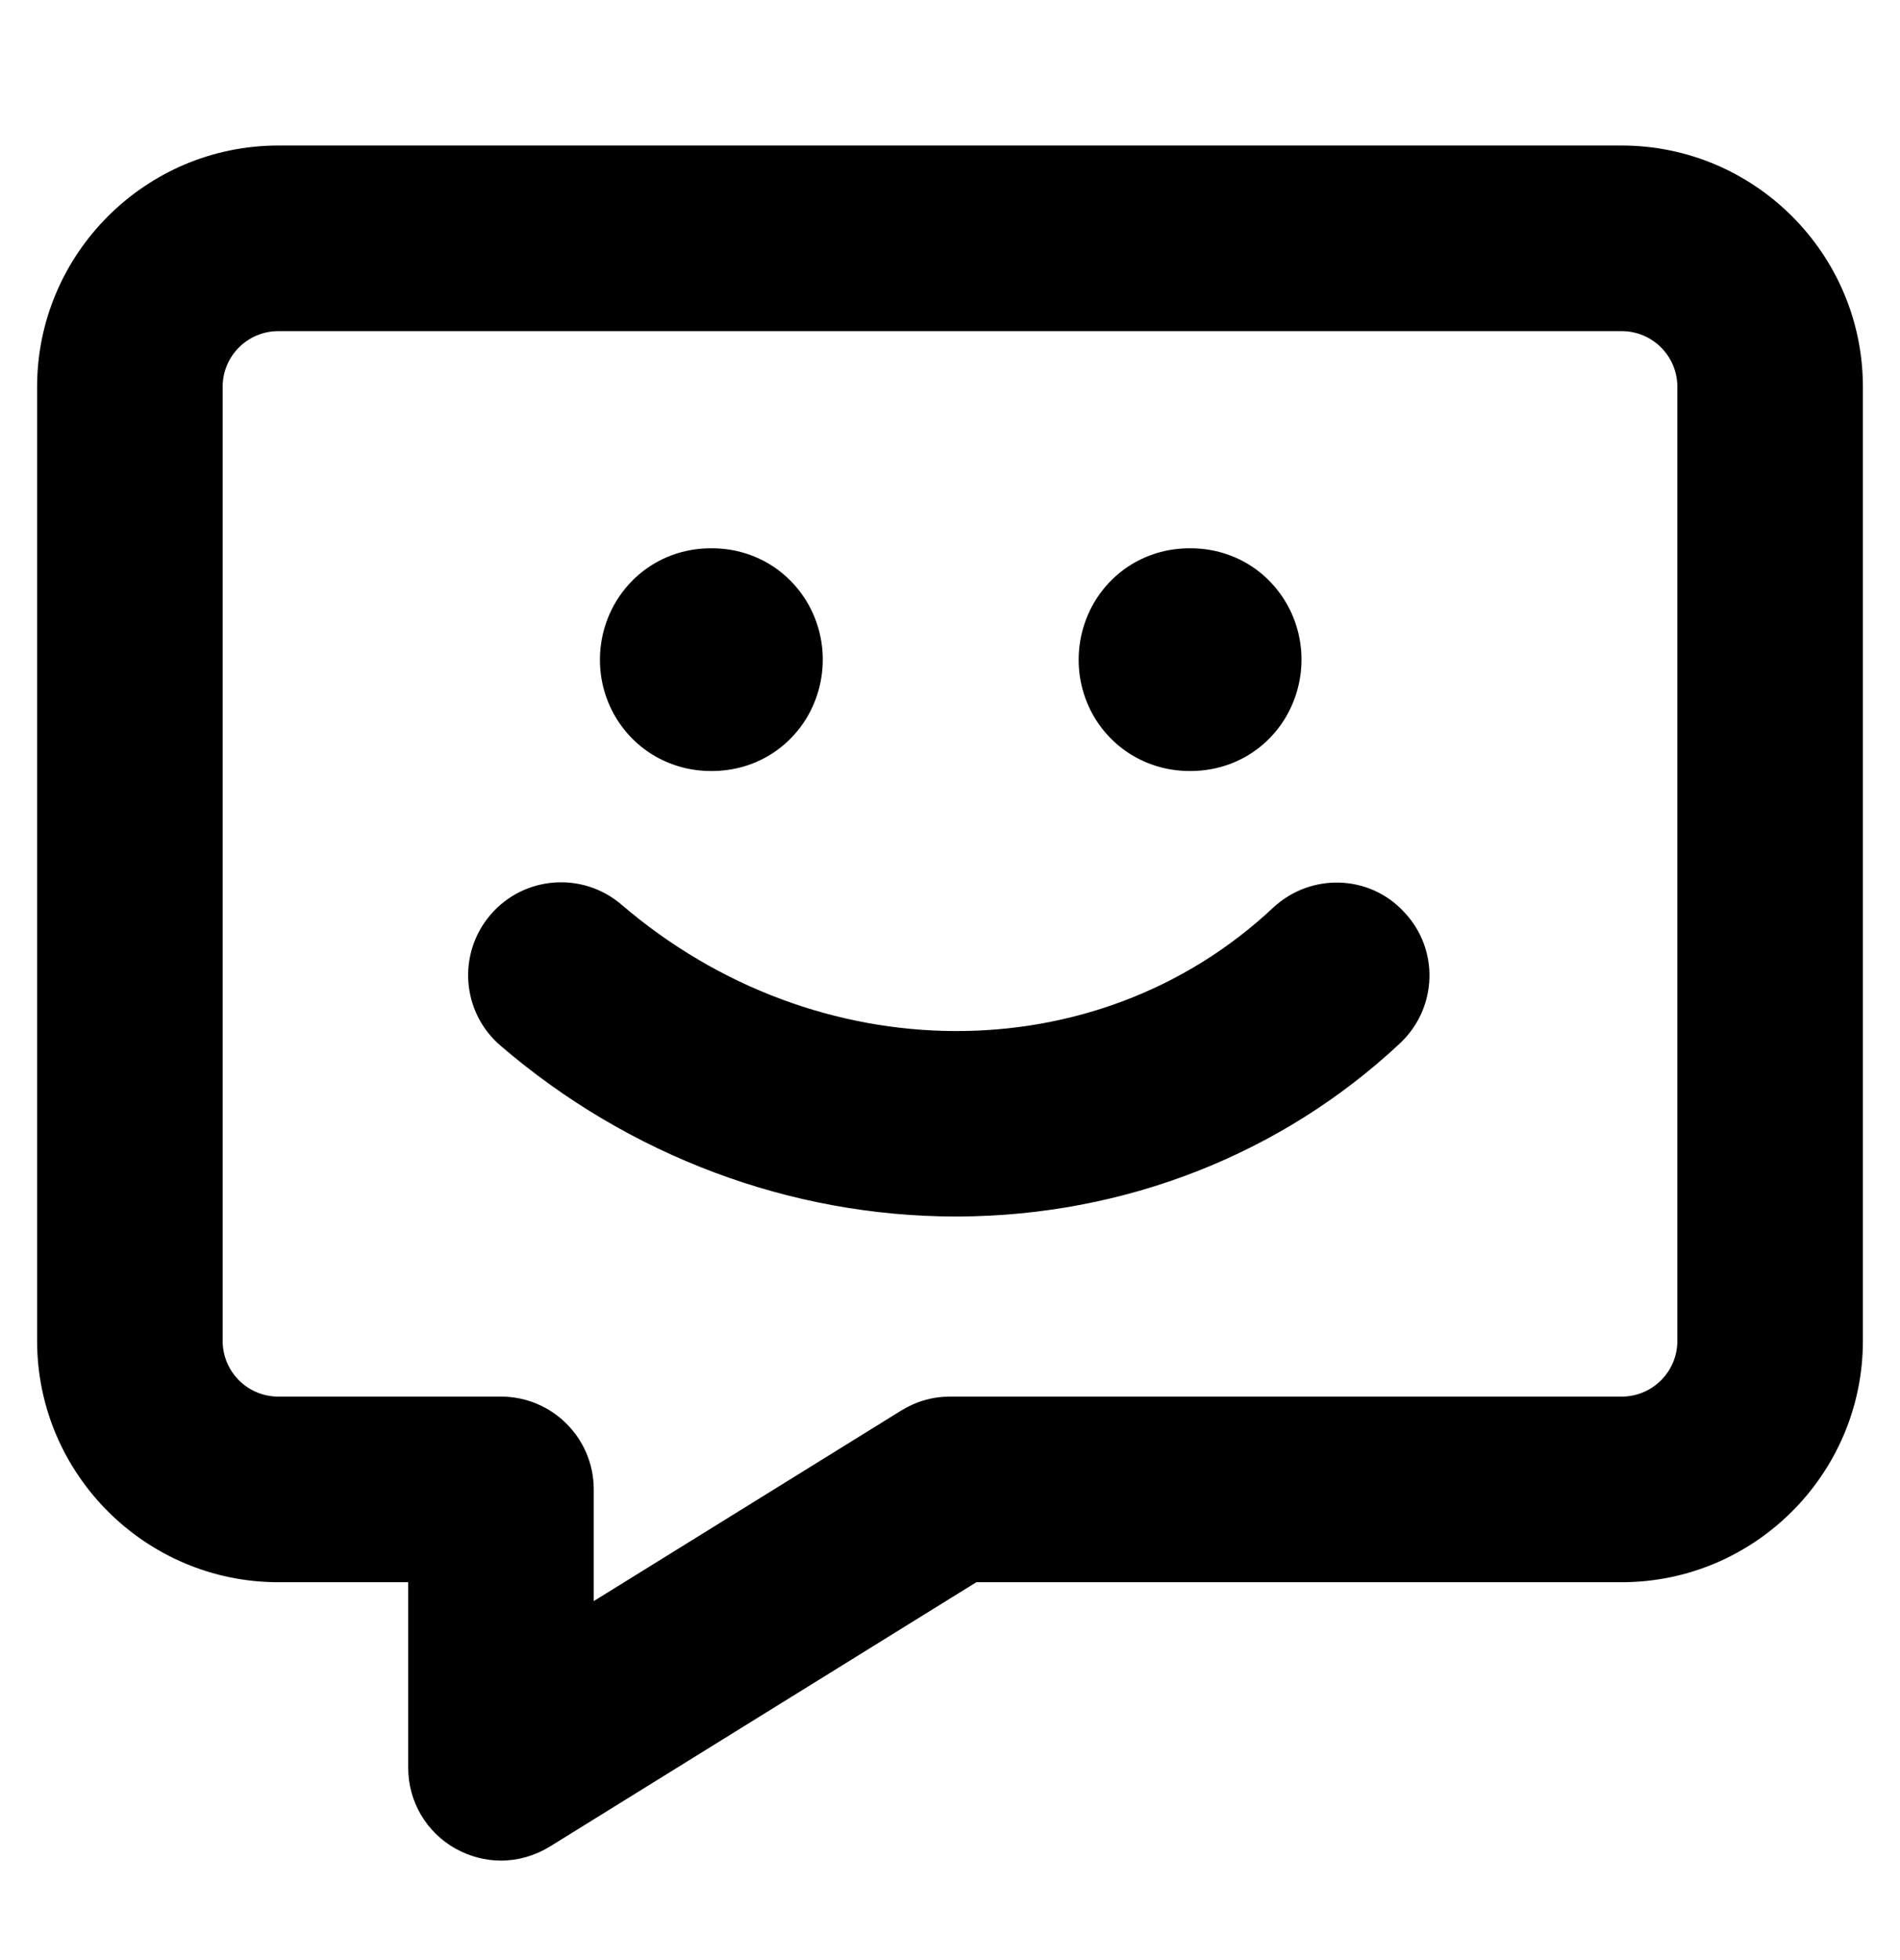
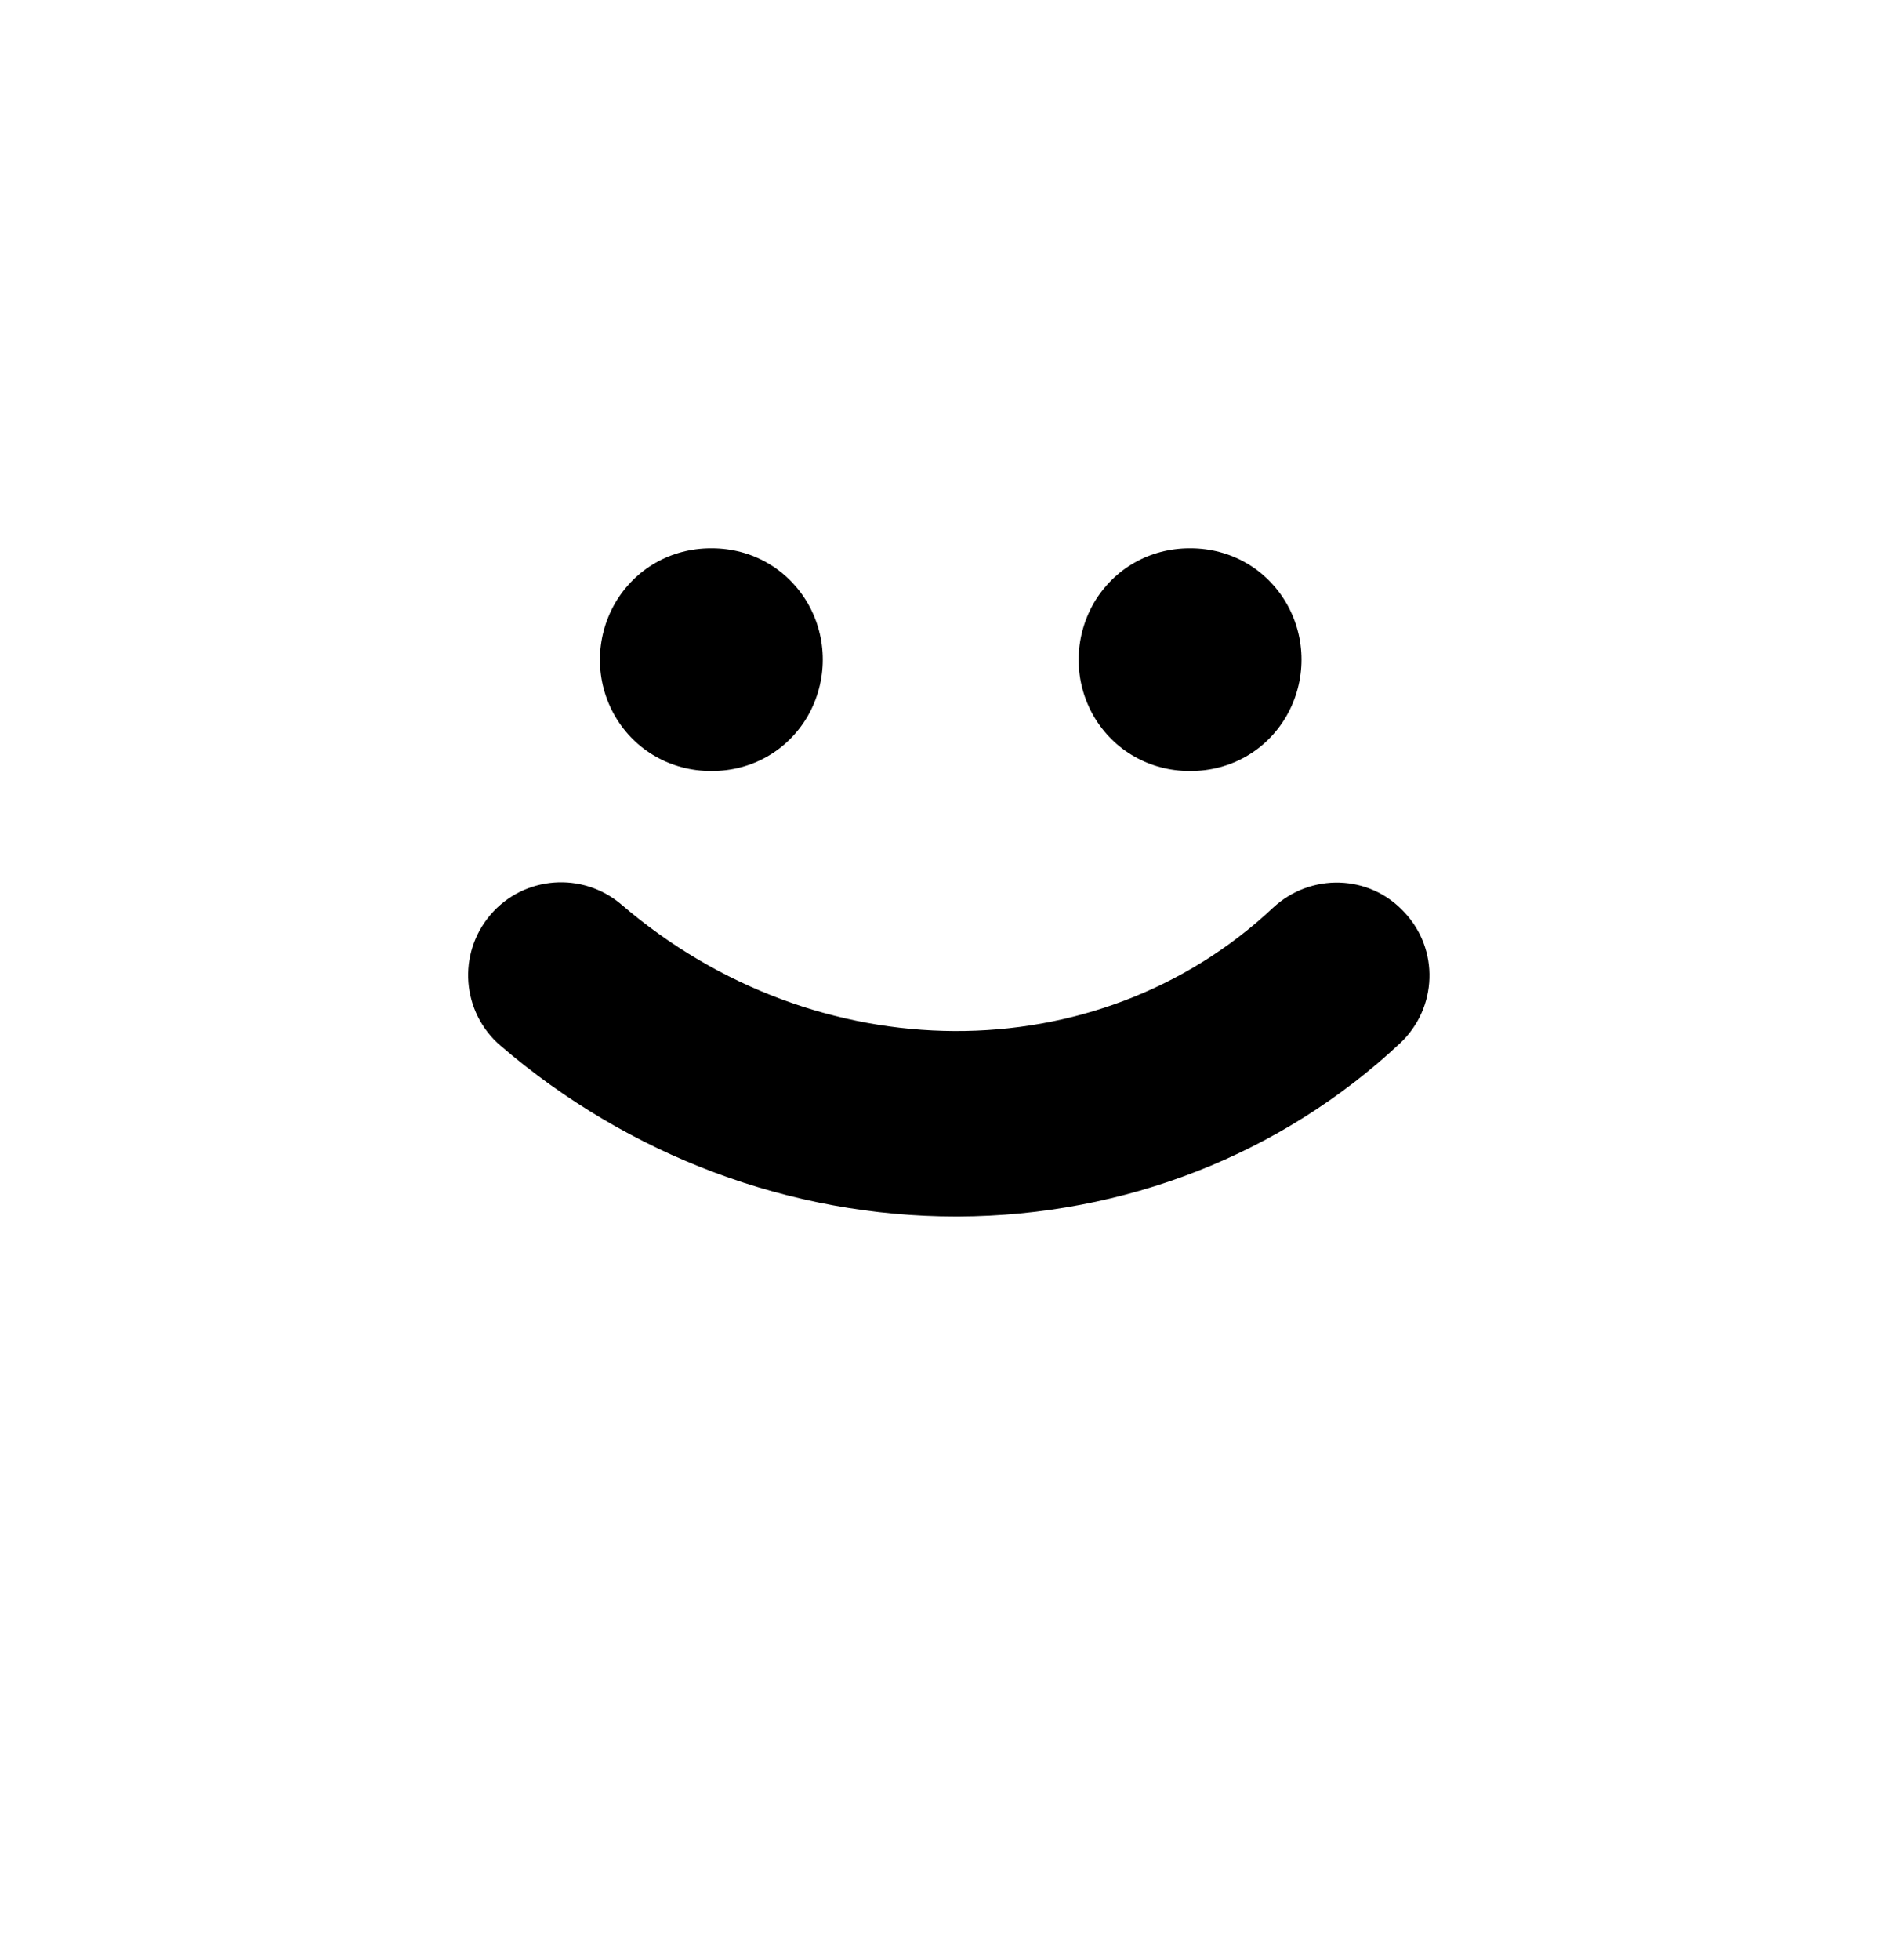
<svg xmlns="http://www.w3.org/2000/svg" fill="none" viewBox="0 0 32 33" height="33" width="32">
-   <path fill="black" d="M27.312 2.45H4.688C2.45 2.45 0.625 4.275 0.625 6.513V22.575C0.625 24.813 2.45 26.638 4.688 26.638H6.875V29.763C6.875 30.331 7.181 30.85 7.675 31.125C7.912 31.256 8.175 31.325 8.438 31.325C8.725 31.325 9.006 31.244 9.262 31.088L16.444 26.638H27.312C29.55 26.638 31.375 24.813 31.375 22.575V6.513C31.375 4.275 29.55 2.45 27.312 2.45ZM28.25 22.575C28.25 23.094 27.831 23.513 27.312 23.513H16C15.706 23.513 15.425 23.594 15.175 23.75L10 26.956V25.075C10 24.213 9.3 23.513 8.438 23.513H4.688C4.169 23.513 3.75 23.094 3.75 22.575V6.513C3.75 5.994 4.169 5.575 4.688 5.575H27.312C27.831 5.575 28.25 5.994 28.25 6.513V22.575Z" />
  <path fill="black" d="M20.037 12.981H20.049C20.724 12.981 21.325 12.638 21.662 12.063C22.006 11.469 22.006 10.738 21.662 10.15C21.325 9.575 20.724 9.231 20.049 9.231H20.037C19.362 9.231 18.762 9.575 18.424 10.15C18.081 10.744 18.081 11.475 18.424 12.063C18.762 12.638 19.368 12.981 20.037 12.981ZM11.975 12.981H11.987C12.662 12.981 13.262 12.638 13.6 12.063C13.943 11.469 13.943 10.738 13.6 10.15C13.262 9.575 12.662 9.231 11.987 9.231H11.975C11.3 9.231 10.7 9.575 10.362 10.15C10.018 10.744 10.018 11.475 10.362 12.063C10.7 12.638 11.306 12.981 11.975 12.981ZM21.443 15.281C18.474 18.069 13.756 18.05 10.468 15.231C9.812 14.669 8.824 14.744 8.262 15.4C7.699 16.056 7.774 17.044 8.431 17.606C10.593 19.463 13.318 20.481 16.099 20.481H16.143C18.943 20.469 21.587 19.431 23.581 17.563C24.212 16.969 24.243 15.981 23.649 15.356C23.062 14.719 22.075 14.694 21.443 15.281Z" />
</svg>